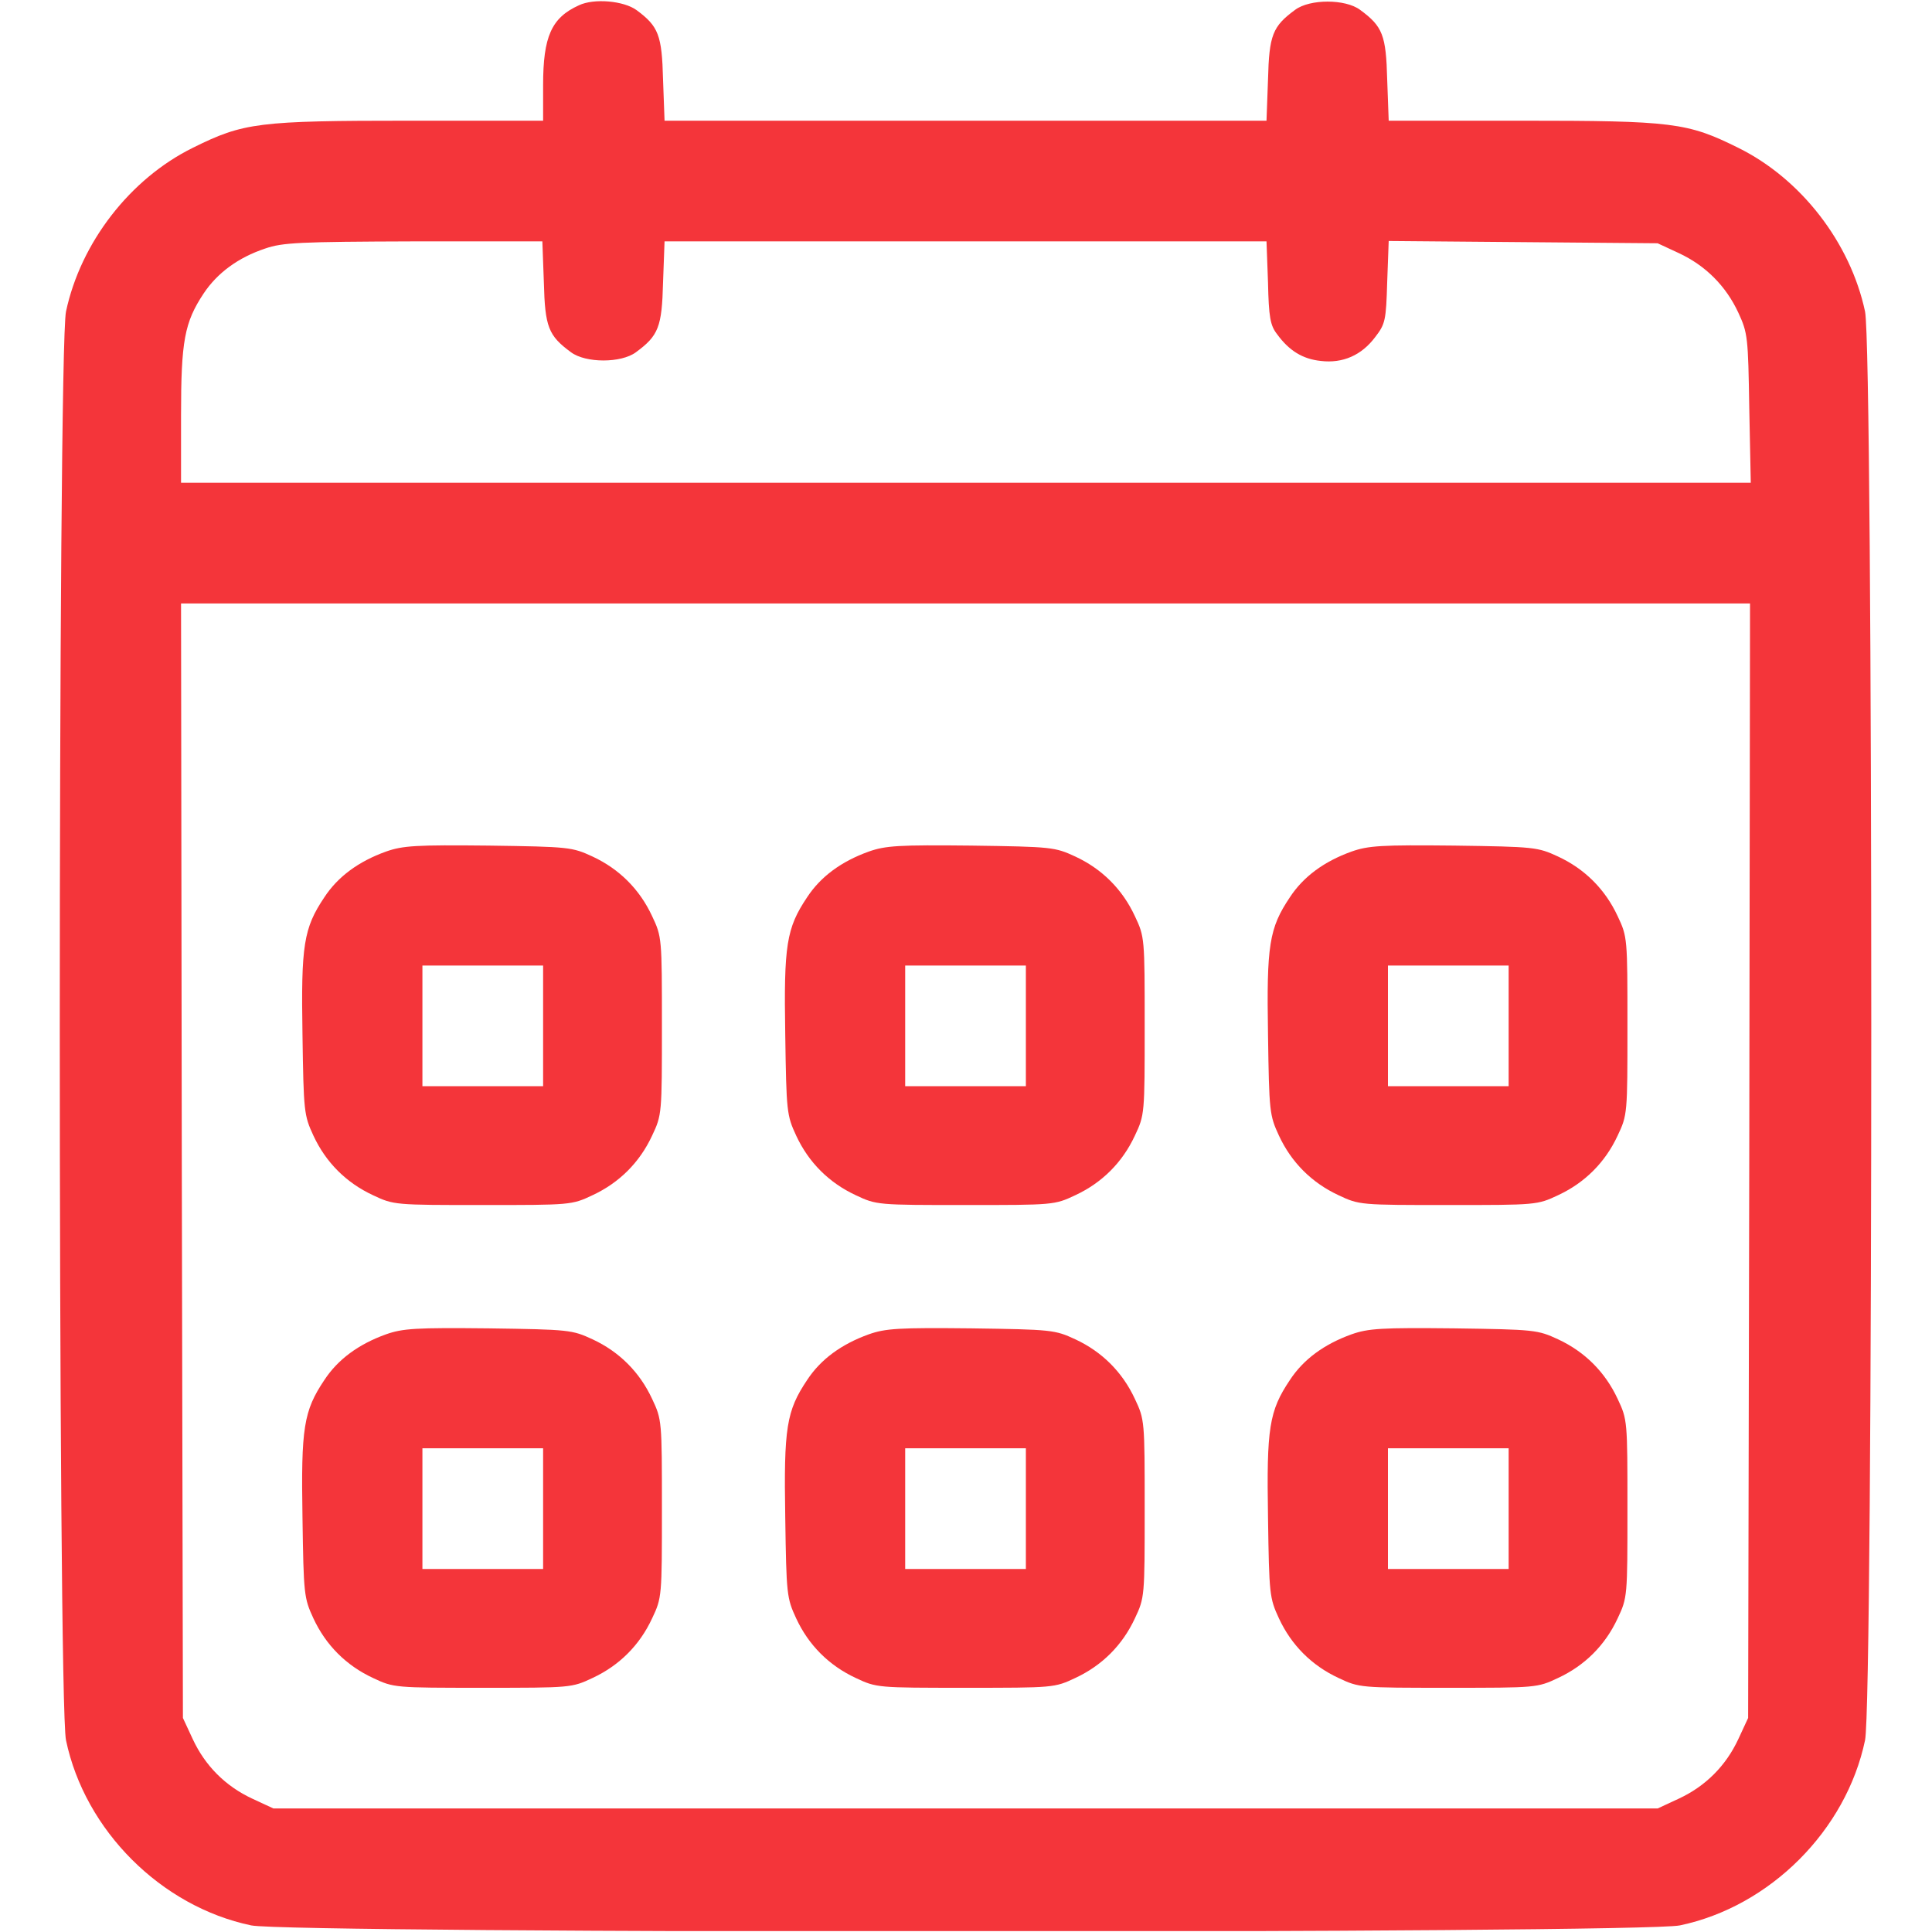
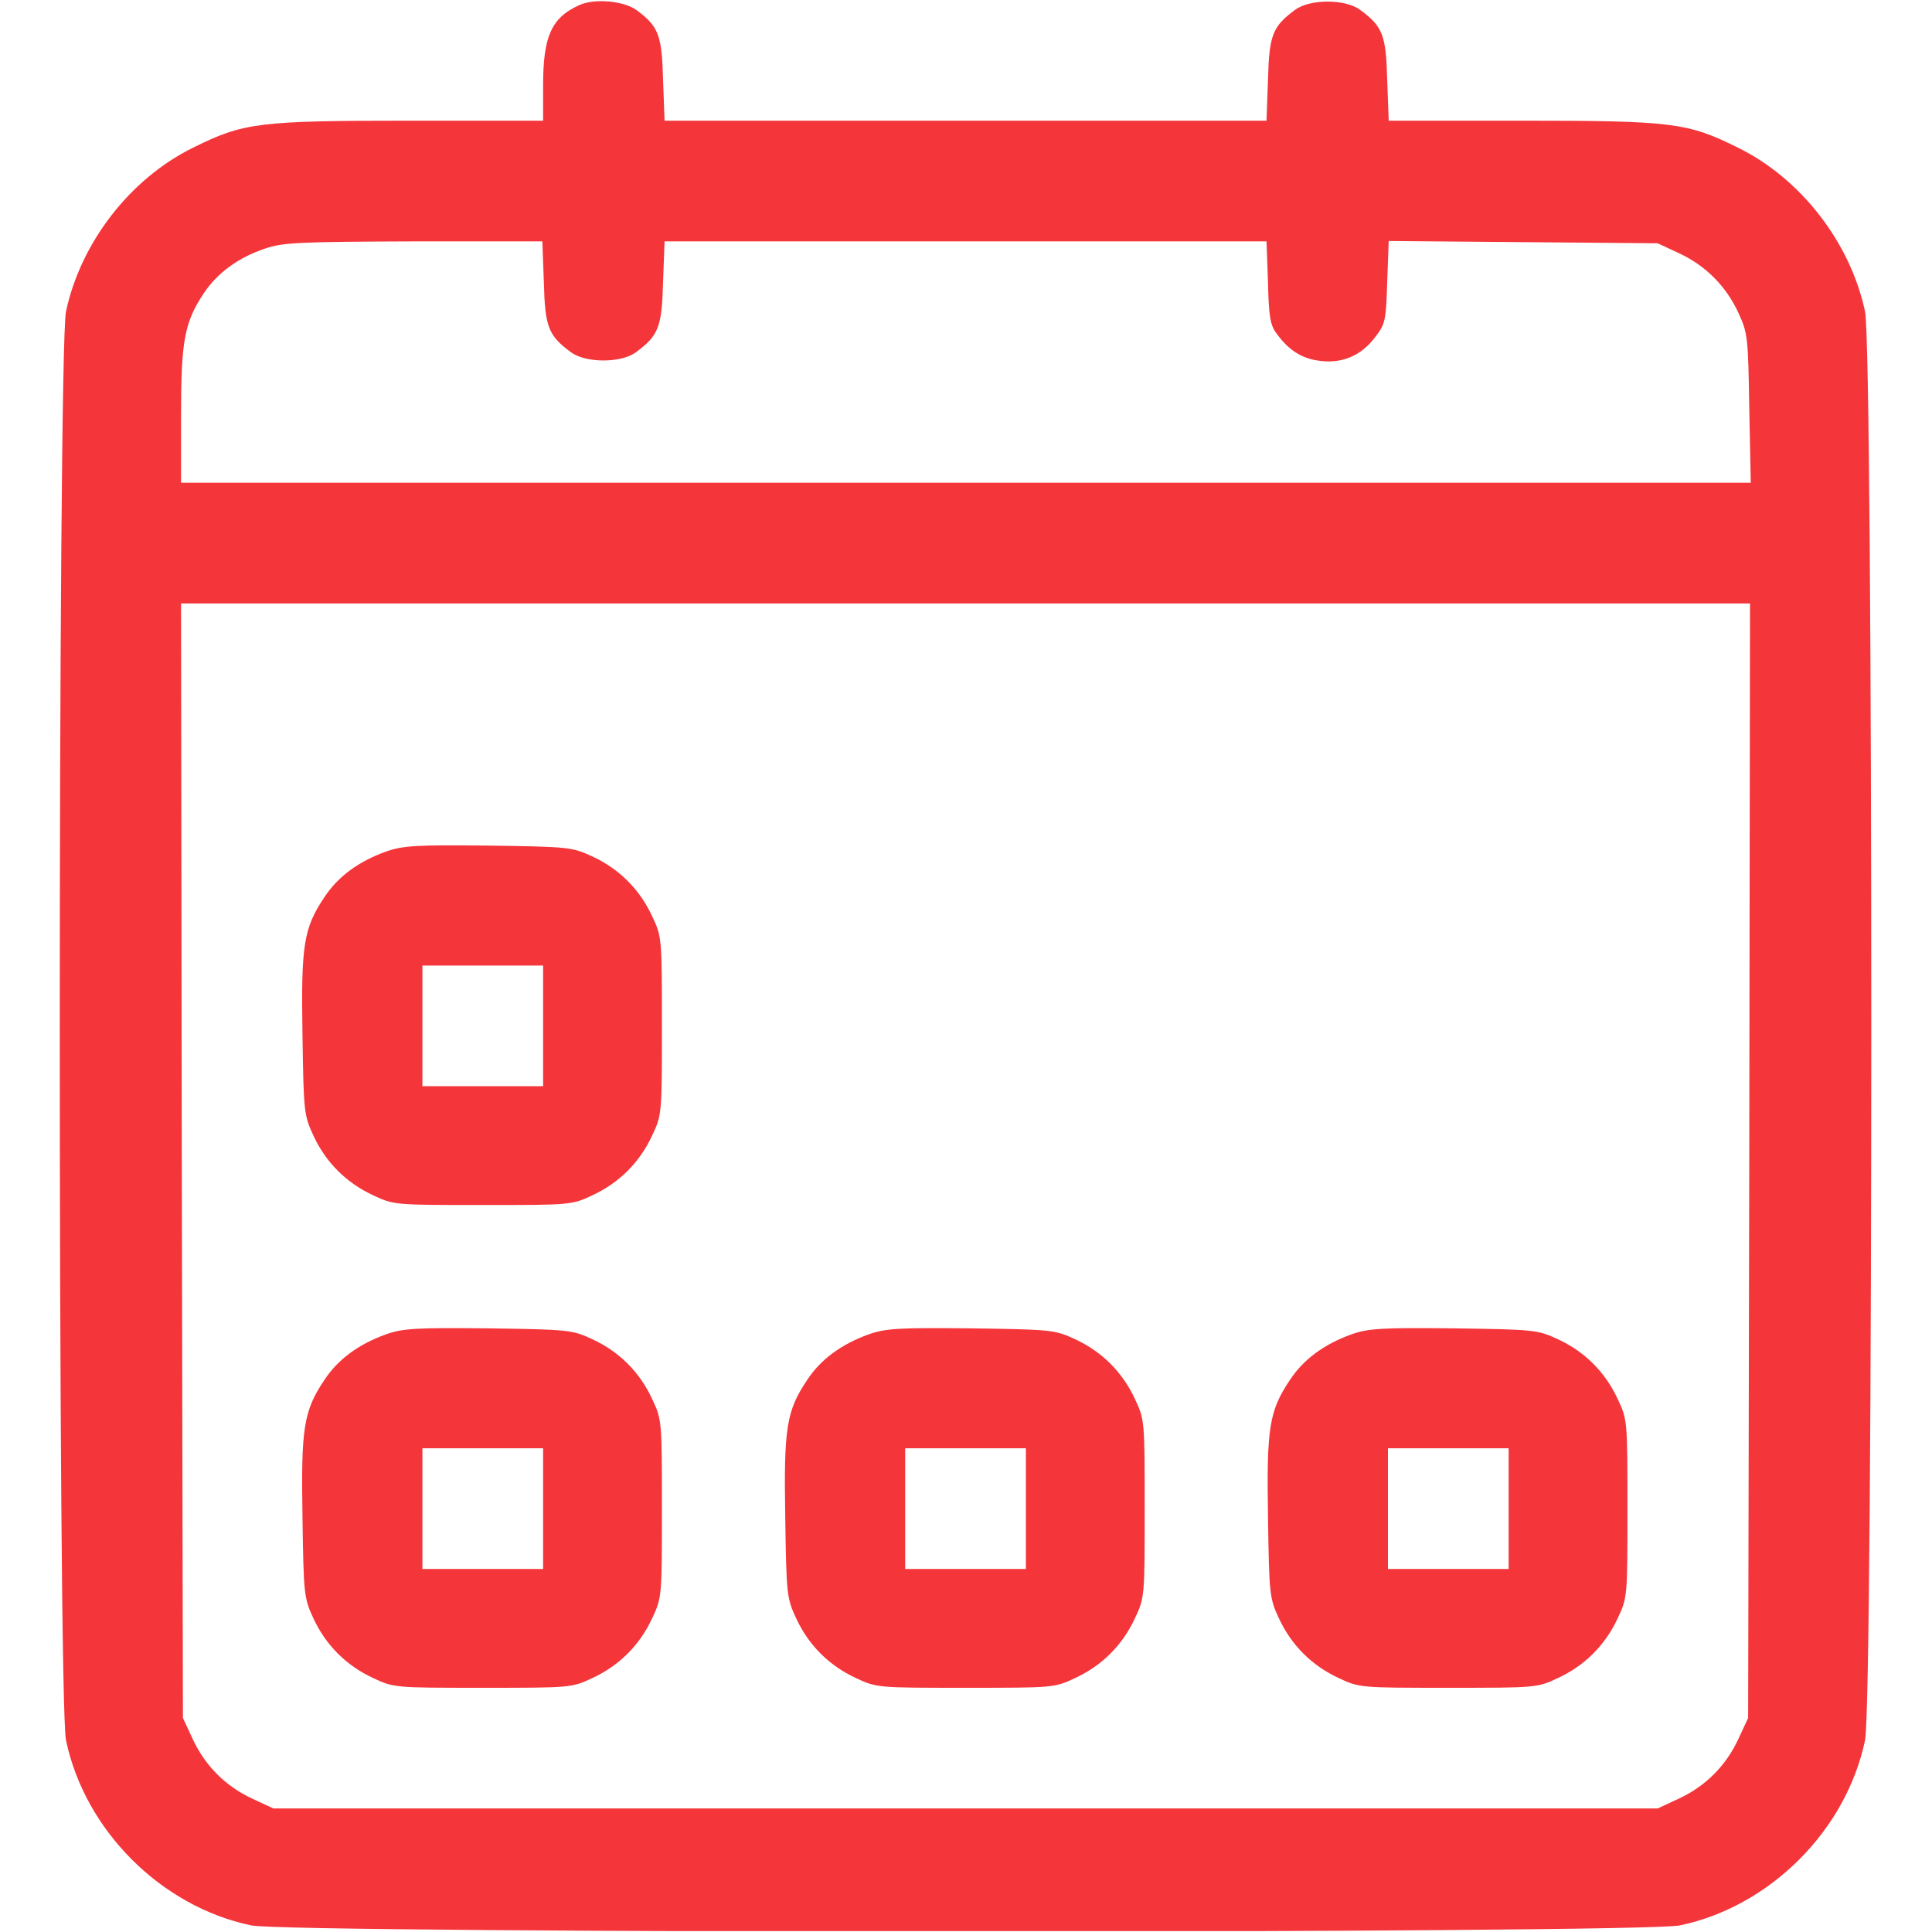
<svg xmlns="http://www.w3.org/2000/svg" width="683" height="683" viewBox="0 0 683 683" fill="none">
  <g clip-path="url(#clip0_132_4)">
    <path d="M204.667 1.867C194.933 6.267 192 12.933 192 30.133V42.667H145.067C91.2 42.667 86.133 43.333 68.133 52.267C46 63.2 28.533 85.733 23.333 110.133C20.4 124 20.4 601.333 23.333 615.2C30 647.067 56.933 674 88.8 680.667C102.667 683.6 580 683.6 593.867 680.667C625.733 674 652.667 647.067 659.333 615.2C662.267 601.333 662.267 124 659.333 110.133C654.133 85.733 636.667 63.2 614.533 52.267C596.533 43.333 591.467 42.667 537.733 42.667H490.933L490.4 28.133C490 12.4 488.8 9.333 480.8 3.467C475.6 -0.4 463.067 -0.4 457.867 3.467C449.867 9.333 448.667 12.4 448.267 28.133L447.733 42.667H341.333H234.933L234.4 28.133C234 12.4 232.8 9.333 225.067 3.6C220.533 0.267 210 -0.667 204.667 1.867ZM192.267 99.867C192.667 115.6 193.867 118.667 201.867 124.533C207.067 128.4 219.6 128.4 224.8 124.533C232.8 118.667 234 115.6 234.4 99.867L234.933 85.333H341.333H447.733L448.267 99.867C448.533 112.133 449.067 115.067 451.467 118.133C455.733 124 460.533 126.933 466.933 127.6C474.667 128.533 481.333 125.6 486.133 119.2C489.733 114.533 490 113.333 490.4 99.733L490.933 85.2L538.4 85.6L586 86L593.467 89.467C602.933 93.867 610.133 101.067 614.533 110.533C617.867 117.733 618 119.2 618.4 144.267L618.933 170.667H341.467H64V146.933C64 120.533 65.2 114 72 103.733C76.8 96.533 84.133 91.067 93.733 87.867C99.867 85.733 105.867 85.467 146.267 85.333H191.733L192.267 99.867ZM618.4 410.267L618 607.333L614.533 614.8C610.133 624.267 602.933 631.467 593.467 635.867L586 639.333H341.333H96.667L89.2 635.867C79.733 631.467 72.533 624.267 68.133 614.8L64.667 607.333L64.267 410.267L64 213.333H341.333H618.667L618.4 410.267Z" fill="#F4353A" />
    <path d="M136.4 301.067C126.8 304.533 119.467 309.867 114.667 317.2C107.333 328.133 106.4 334.133 106.933 365.733C107.333 393.067 107.467 394.267 110.8 401.467C115.2 410.933 122.4 418.133 131.867 422.533C139.2 426 139.6 426 170.667 426C201.733 426 202.133 426 209.467 422.533C218.933 418.133 226.133 410.933 230.533 401.467C234 394.133 234 393.733 234 362.667C234 331.6 234 331.2 230.533 323.867C226.133 314.4 218.933 307.2 209.467 302.8C202.267 299.467 201.2 299.333 172.667 298.933C147.067 298.667 142.4 298.933 136.4 301.067ZM192 362.667V384H170.667H149.333V362.667V341.333H170.667H192V362.667Z" fill="#F4353A" />
-     <path d="M307.067 301.067C297.467 304.533 290.133 309.867 285.333 317.2C278 328.133 277.067 334.133 277.6 365.733C278 393.067 278.133 394.267 281.467 401.467C285.867 410.933 293.067 418.133 302.533 422.533C309.867 426 310.267 426 341.333 426C372.4 426 372.8 426 380.133 422.533C389.6 418.133 396.8 410.933 401.2 401.467C404.667 394.133 404.667 393.733 404.667 362.667C404.667 331.6 404.667 331.2 401.2 323.867C396.8 314.4 389.6 307.2 380.133 302.8C372.933 299.467 371.867 299.333 343.333 298.933C317.733 298.667 313.067 298.933 307.067 301.067ZM362.667 362.667V384H341.333H320V362.667V341.333H341.333H362.667V362.667Z" fill="#F4353A" />
-     <path d="M477.733 301.067C468.133 304.533 460.8 309.867 456 317.2C448.667 328.133 447.733 334.133 448.267 365.733C448.667 393.067 448.8 394.267 452.133 401.467C456.533 410.933 463.733 418.133 473.2 422.533C480.533 426 480.933 426 512 426C543.067 426 543.467 426 550.8 422.533C560.267 418.133 567.467 410.933 571.867 401.467C575.333 394.133 575.333 393.733 575.333 362.667C575.333 331.6 575.333 331.2 571.867 323.867C567.467 314.4 560.267 307.2 550.8 302.8C543.6 299.467 542.533 299.333 514 298.933C488.4 298.667 483.733 298.933 477.733 301.067ZM533.333 362.667V384H512H490.667V362.667V341.333H512H533.333V362.667Z" fill="#F4353A" />
    <path d="M136.4 471.733C126.8 475.2 119.467 480.533 114.667 487.867C107.333 498.8 106.4 504.8 106.933 536.4C107.333 563.733 107.467 564.933 110.8 572.133C115.2 581.6 122.4 588.8 131.867 593.2C139.2 596.667 139.6 596.667 170.667 596.667C201.733 596.667 202.133 596.667 209.467 593.2C218.933 588.8 226.133 581.6 230.533 572.133C234 564.8 234 564.4 234 533.333C234 502.267 234 501.867 230.533 494.533C226.133 485.067 218.933 477.867 209.467 473.467C202.267 470.133 201.2 470 172.667 469.6C147.067 469.333 142.4 469.6 136.4 471.733ZM192 533.333V554.667H170.667H149.333V533.333V512H170.667H192V533.333Z" fill="#F4353A" />
    <path d="M307.067 471.733C297.467 475.2 290.133 480.533 285.333 487.867C278 498.8 277.067 504.8 277.6 536.4C278 563.733 278.133 564.933 281.467 572.133C285.867 581.6 293.067 588.8 302.533 593.2C309.867 596.667 310.267 596.667 341.333 596.667C372.4 596.667 372.8 596.667 380.133 593.2C389.6 588.8 396.8 581.6 401.2 572.133C404.667 564.8 404.667 564.4 404.667 533.333C404.667 502.267 404.667 501.867 401.2 494.533C396.8 485.067 389.6 477.867 380.133 473.467C372.933 470.133 371.867 470 343.333 469.6C317.733 469.333 313.067 469.6 307.067 471.733ZM362.667 533.333V554.667H341.333H320V533.333V512H341.333H362.667V533.333Z" fill="#F4353A" />
    <path d="M477.733 471.733C468.133 475.2 460.8 480.533 456 487.867C448.667 498.8 447.733 504.8 448.267 536.4C448.667 563.733 448.8 564.933 452.133 572.133C456.533 581.6 463.733 588.8 473.2 593.2C480.533 596.667 480.933 596.667 512 596.667C543.067 596.667 543.467 596.667 550.8 593.2C560.267 588.8 567.467 581.6 571.867 572.133C575.333 564.8 575.333 564.4 575.333 533.333C575.333 502.267 575.333 501.867 571.867 494.533C567.467 485.067 560.267 477.867 550.8 473.467C543.6 470.133 542.533 470 514 469.6C488.4 469.333 483.733 469.6 477.733 471.733ZM533.333 533.333V554.667H512H490.667V533.333V512H512H533.333V533.333Z" fill="#F4353A" />
  </g>
  <defs>
    <clipPath id="clip0_132_4">
      <rect width="682.667" height="682.667" fill="white" />
    </clipPath>
  </defs>
</svg>